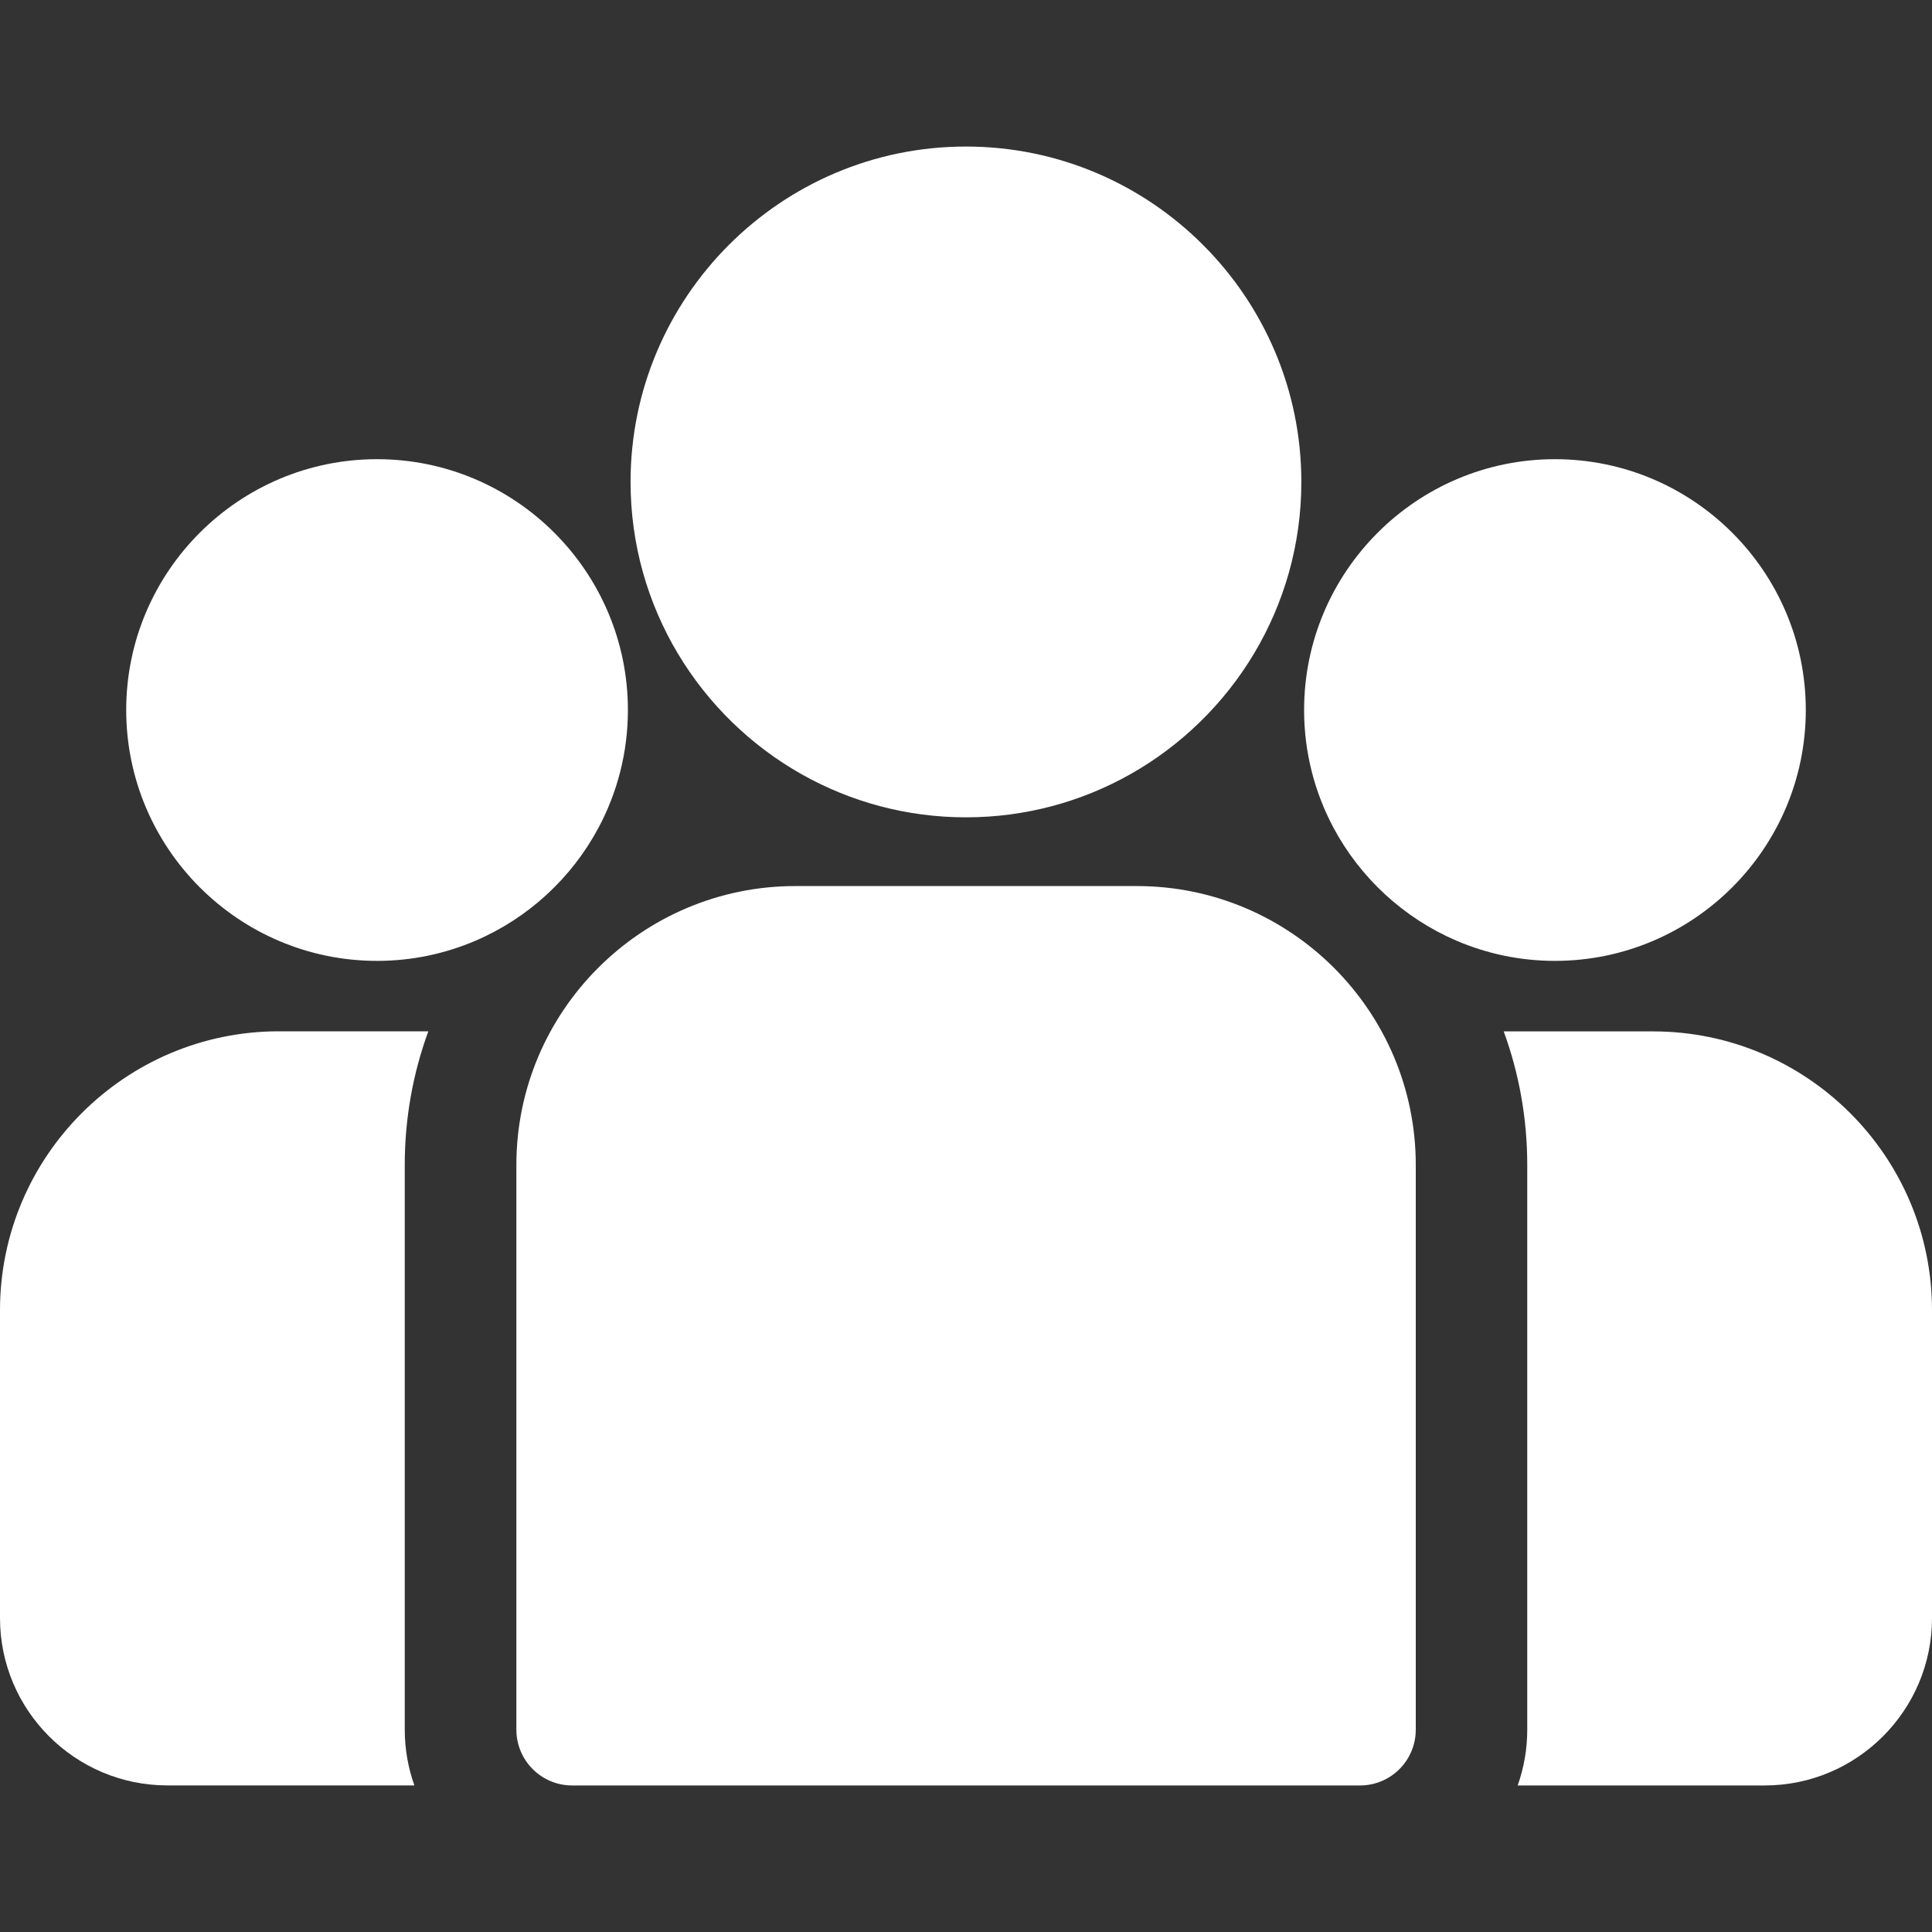
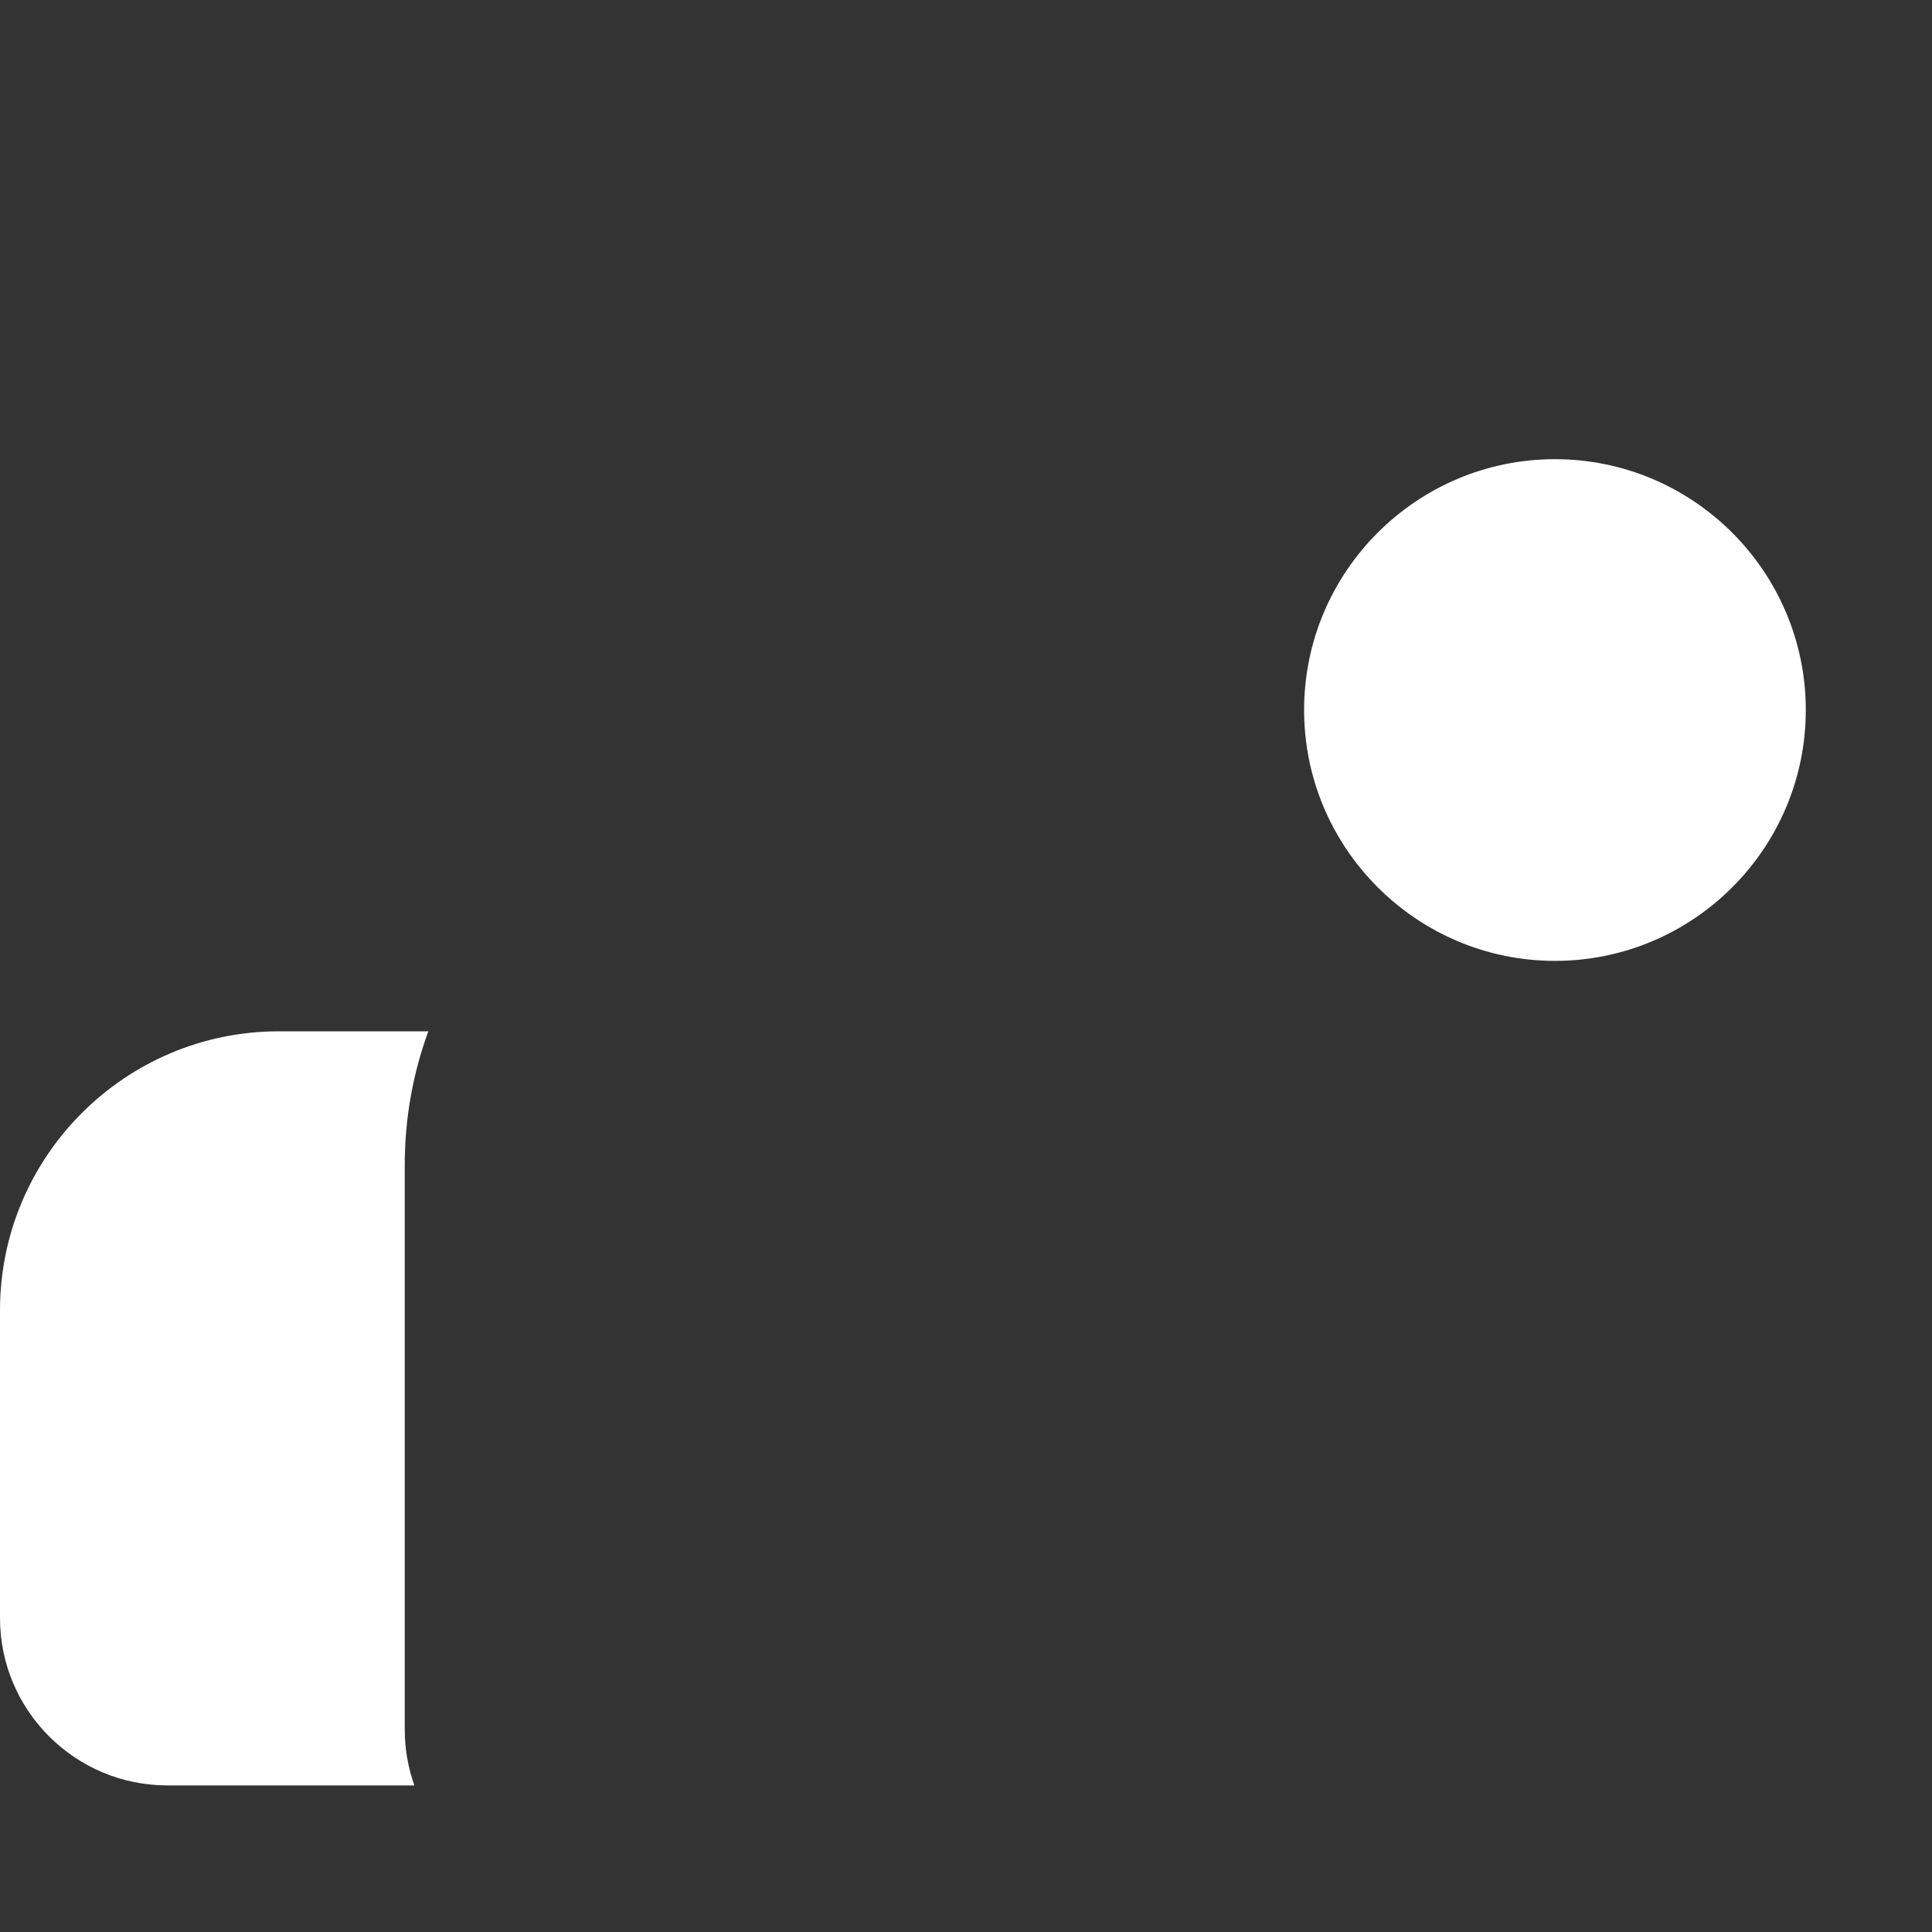
<svg xmlns="http://www.w3.org/2000/svg" width="40" height="40" viewBox="0 0 40 40" fill="none">
  <rect x="0" y="0" width="40" height="40" fill="#333333" stroke="none" />
  <g clip-path="url(#clip0_12482_13294)">
-     <path d="M34.226 21.354H31.133C31.448 22.217 31.62 23.148 31.62 24.119L31.62 35.811C31.62 36.216 31.55 36.604 31.422 36.966H36.536C38.446 36.966 40 35.411 40 33.501L40 27.128C40.001 23.944 37.41 21.354 34.226 21.354Z" fill="white" />
    <path d="M8.38 24.119C8.38 23.147 8.552 22.216 8.868 21.352L5.774 21.352C2.59 21.352 -1.11214e-07 23.943 -2.47914e-07 27.127L-5.21559e-07 33.5C-6.03577e-07 35.411 1.554 36.965 3.465 36.965H8.579C8.451 36.603 8.38 36.215 8.38 35.81L8.38 24.119Z" fill="white" />
-     <path d="M23.538 18.345L16.466 18.345C13.282 18.345 10.691 20.936 10.691 24.119L10.691 35.811C10.691 36.449 11.208 36.966 11.846 36.966H28.157C28.795 36.966 29.312 36.449 29.312 35.811L29.312 24.119C29.312 20.936 26.722 18.345 23.538 18.345Z" fill="white" />
-     <path d="M19.999 3.034C16.17 3.034 13.055 6.149 13.055 9.978C13.055 12.575 14.488 14.844 16.605 16.035C17.609 16.599 18.767 16.922 19.999 16.922C21.231 16.922 22.389 16.599 23.393 16.035C25.51 14.844 26.943 12.575 26.943 9.978C26.943 6.149 23.828 3.034 19.999 3.034Z" fill="white" />
-     <path d="M7.807 9.507C4.943 9.507 2.613 11.836 2.613 14.7C2.613 17.564 4.943 19.894 7.807 19.894C8.533 19.894 9.225 19.743 9.853 19.473C10.94 19.005 11.835 18.177 12.39 17.14C12.779 16.412 13 15.582 13 14.7C13 11.837 10.67 9.507 7.807 9.507Z" fill="white" />
    <path d="M32.193 9.507C29.33 9.507 27 11.836 27 14.7C27 15.582 27.221 16.412 27.61 17.14C28.165 18.177 29.061 19.005 30.147 19.473C30.775 19.743 31.467 19.894 32.193 19.894C35.057 19.894 37.387 17.564 37.387 14.7C37.387 11.836 35.057 9.507 32.193 9.507Z" fill="white" />
  </g>
  <defs>
    <clipPath id="clip0_12482_13294">
      <rect width="40" height="40" fill="white" />
    </clipPath>
  </defs>
</svg>